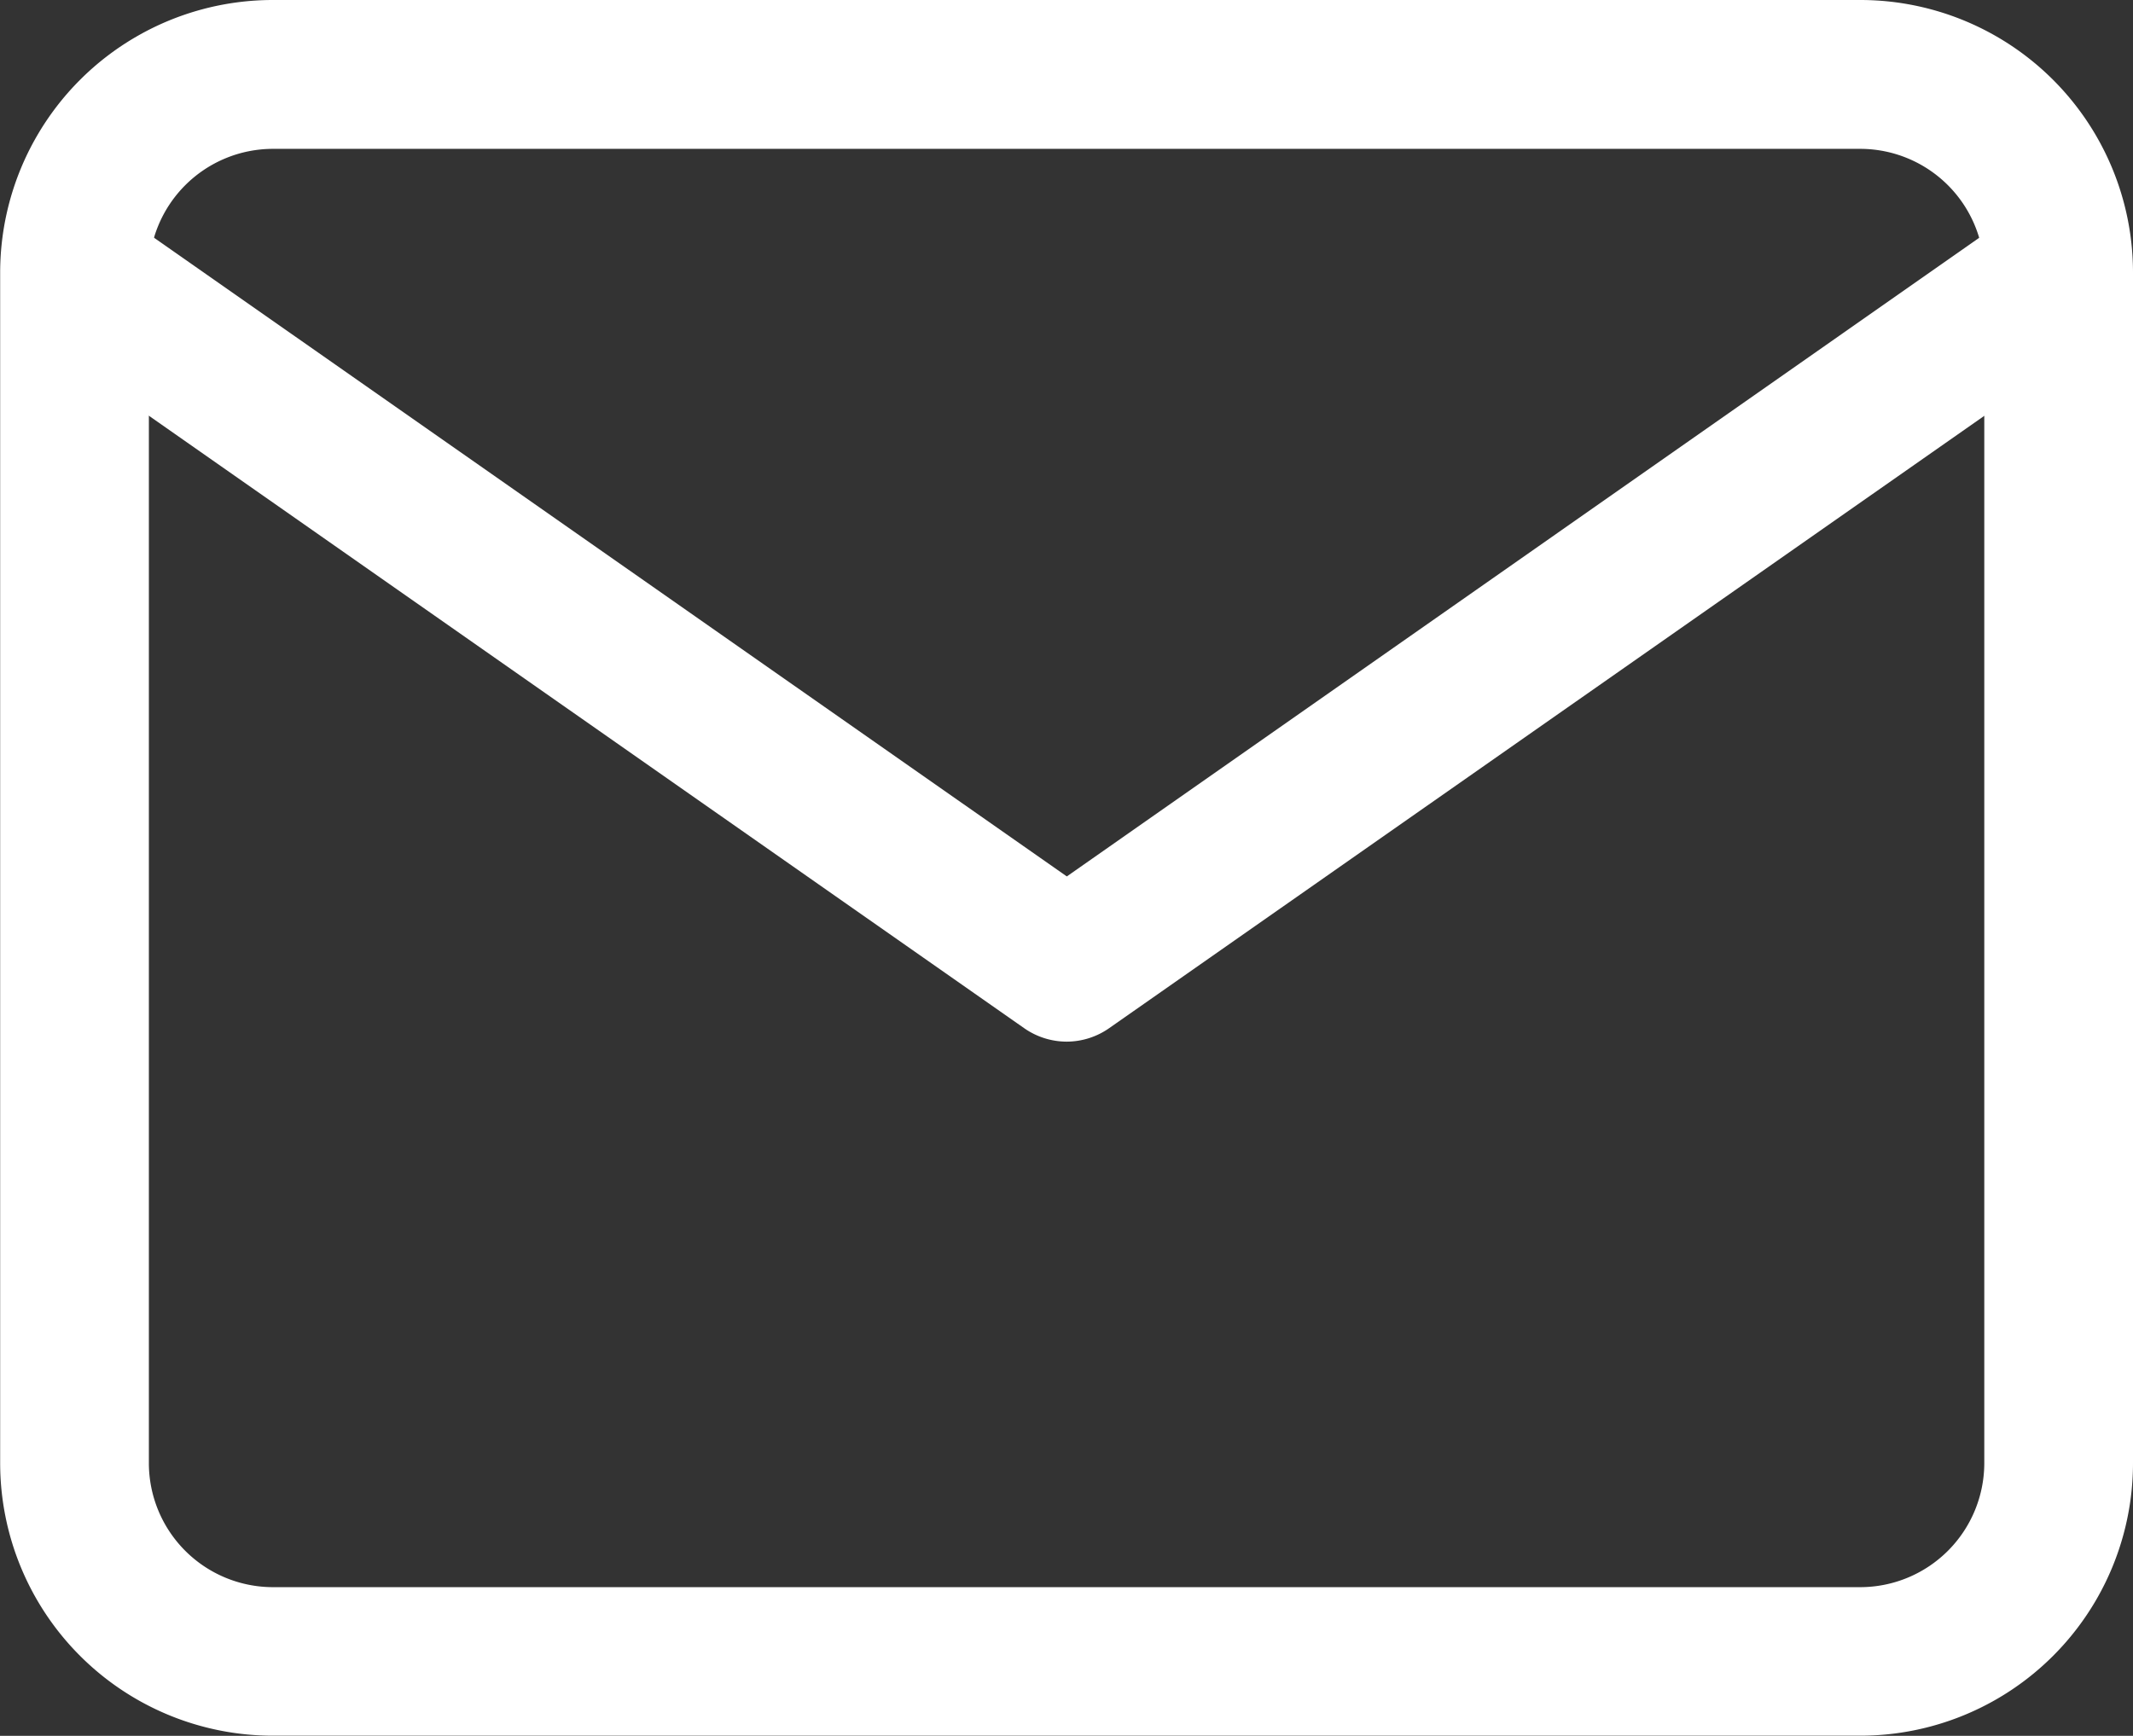
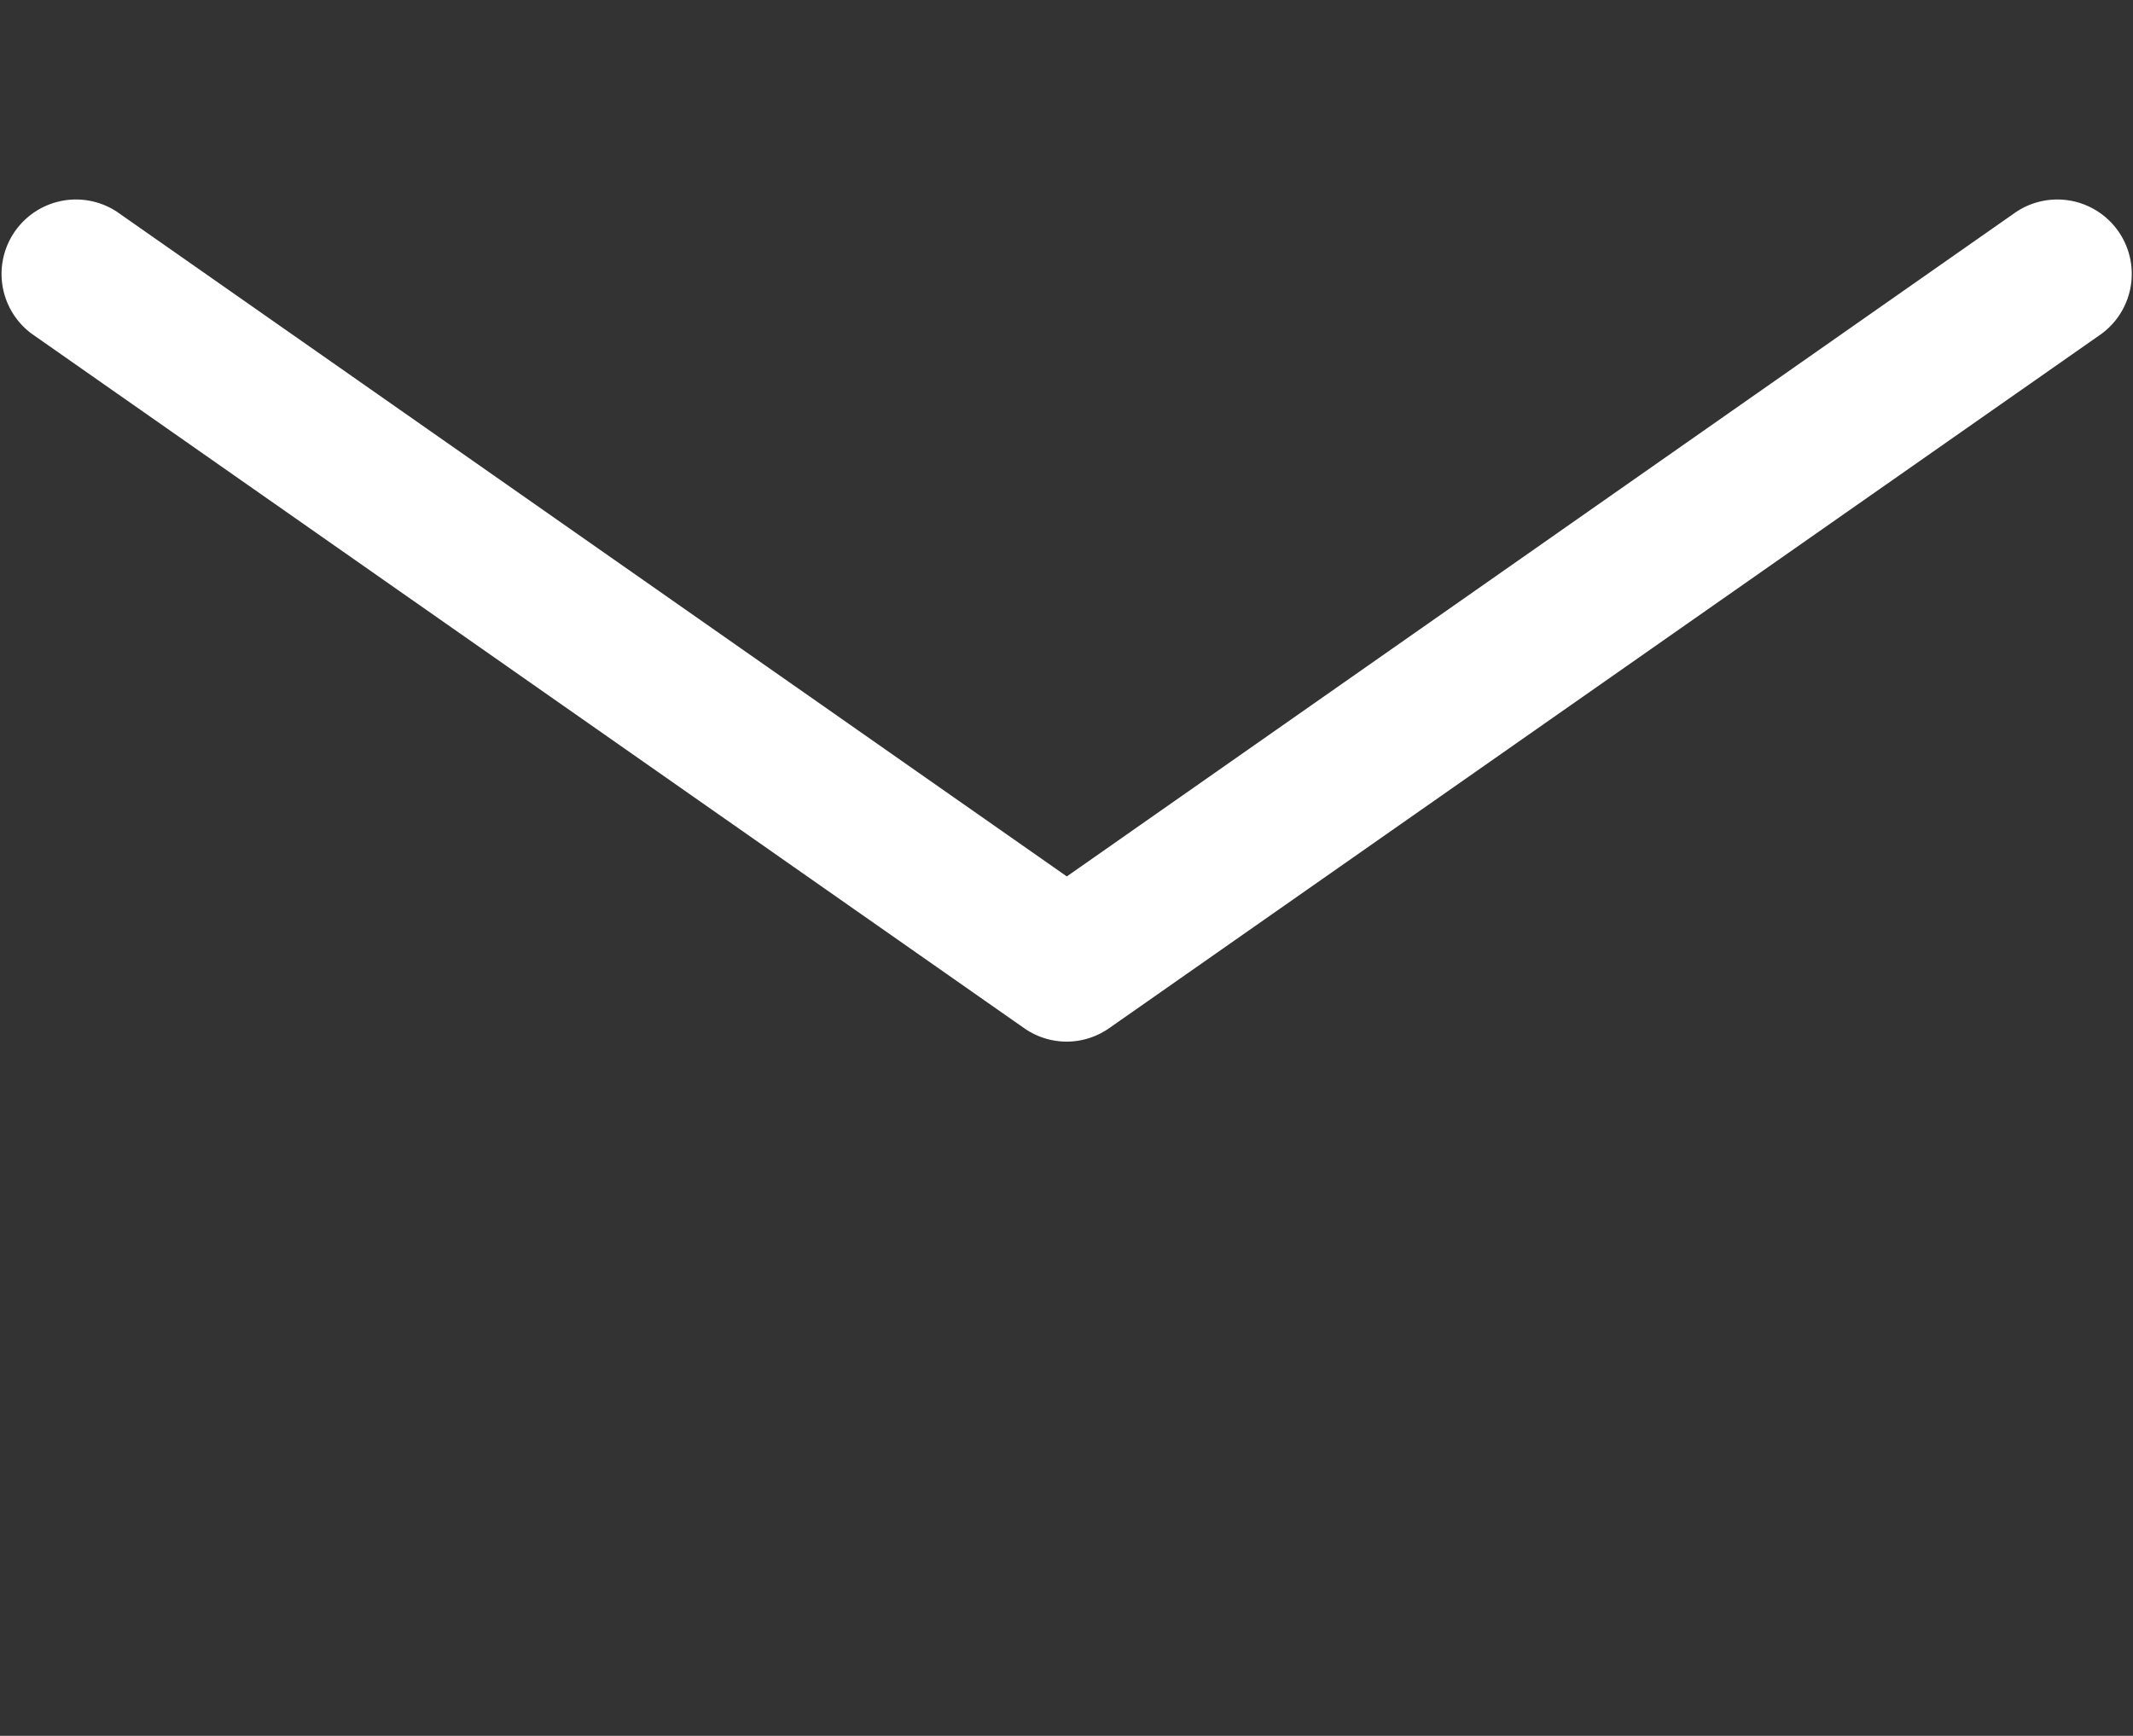
<svg xmlns="http://www.w3.org/2000/svg" id="mail" width="13.296" height="10.822" viewBox="0 0 13.296 10.822">
  <rect x="0" y="0" width="13.296" height="10.822" fill="#333333" stroke="none" />
-   <path id="Pfad_94" data-name="Pfad 94" d="M2.951,3.25h9.895a1.7,1.7,0,0,1,1.7,1.7v7.421a1.7,1.7,0,0,1-1.7,1.7H2.951a1.7,1.7,0,0,1-1.7-1.7V4.951A1.7,1.7,0,0,1,2.951,3.25Zm9.895,9.895a.774.774,0,0,0,.773-.773V4.951a.774.774,0,0,0-.773-.773H2.951a.774.774,0,0,0-.773.773v7.421a.774.774,0,0,0,.773.773Z" transform="translate(-1.25 -3.25)" fill="#fff" />
  <path id="Pfad_95" data-name="Pfad 95" d="M7.9,10.507a.463.463,0,0,1-.266-.084L1.448,6.094a.464.464,0,0,1,.532-.76L7.9,9.477l5.918-4.143a.464.464,0,0,1,.532.76L8.164,10.423A.463.463,0,0,1,7.9,10.507Z" transform="translate(-1.25 -4.013)" fill="#fff" />
</svg>